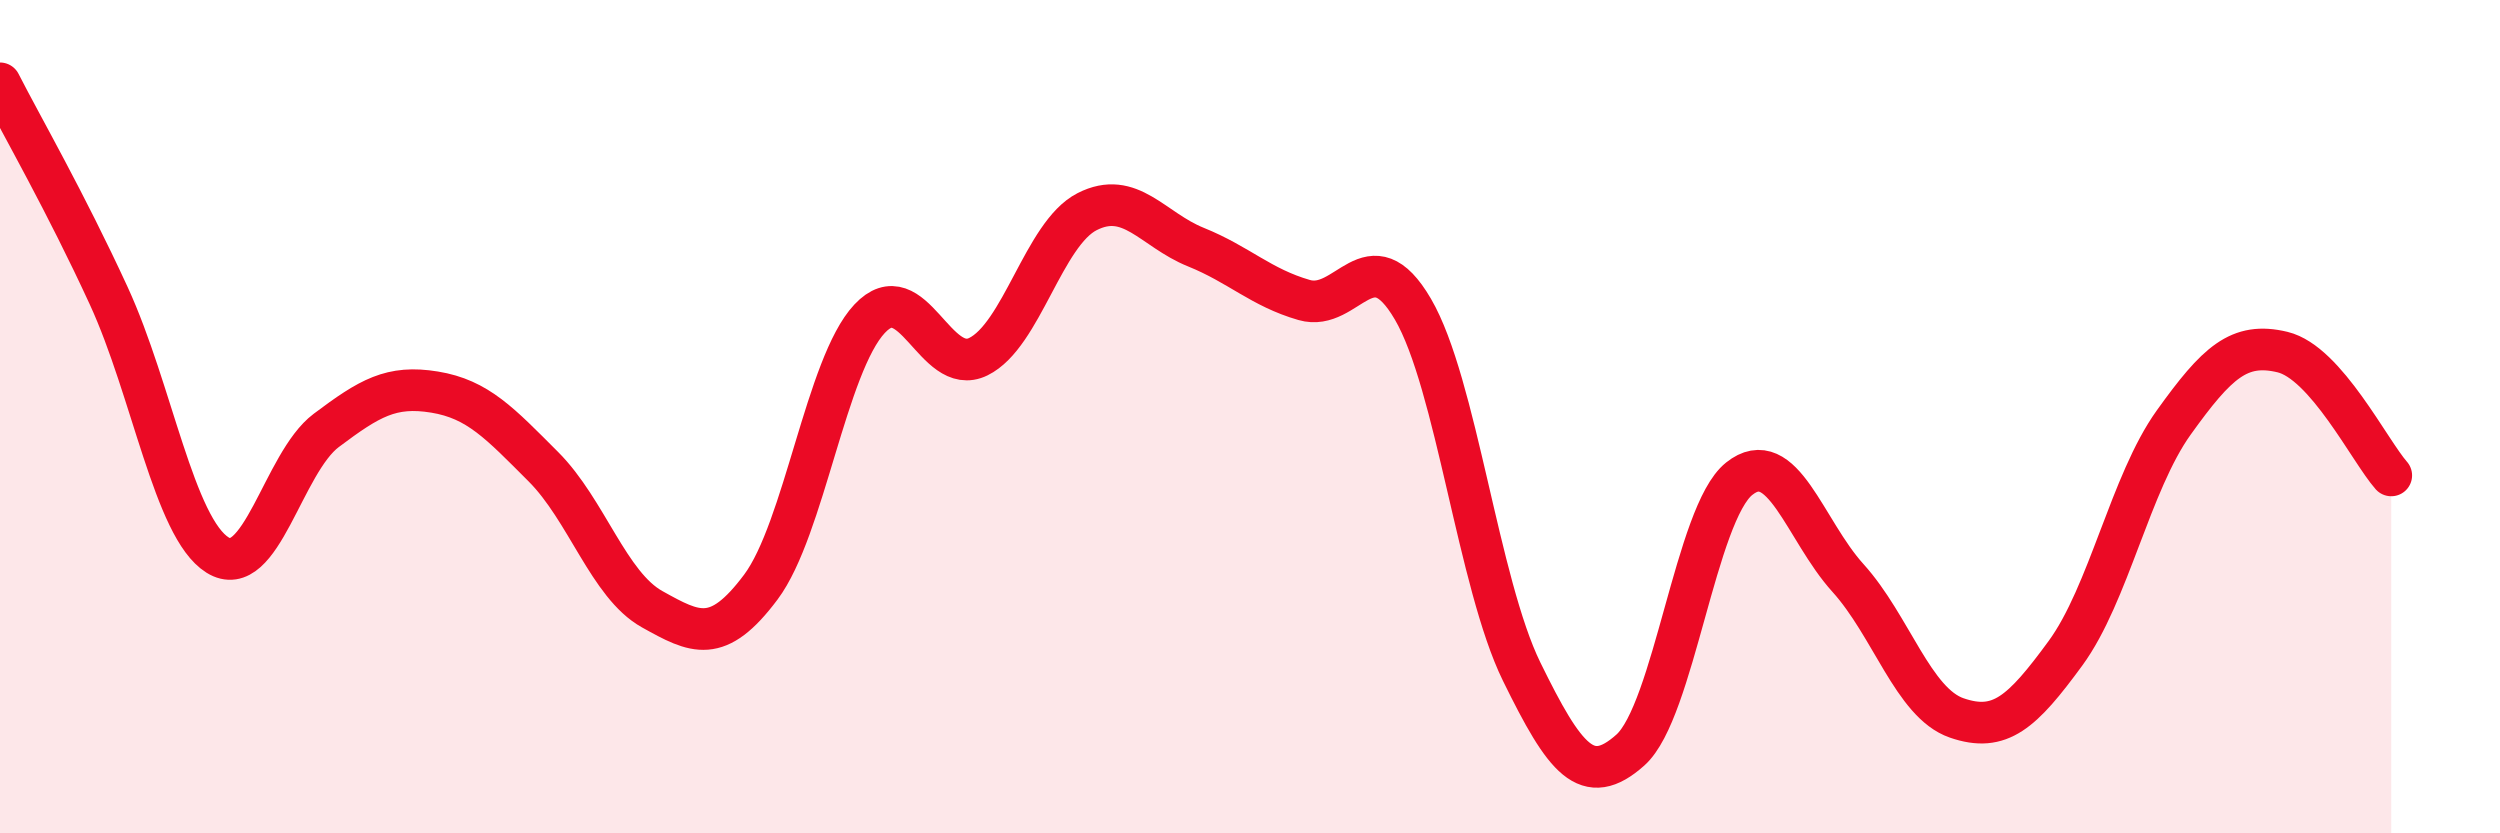
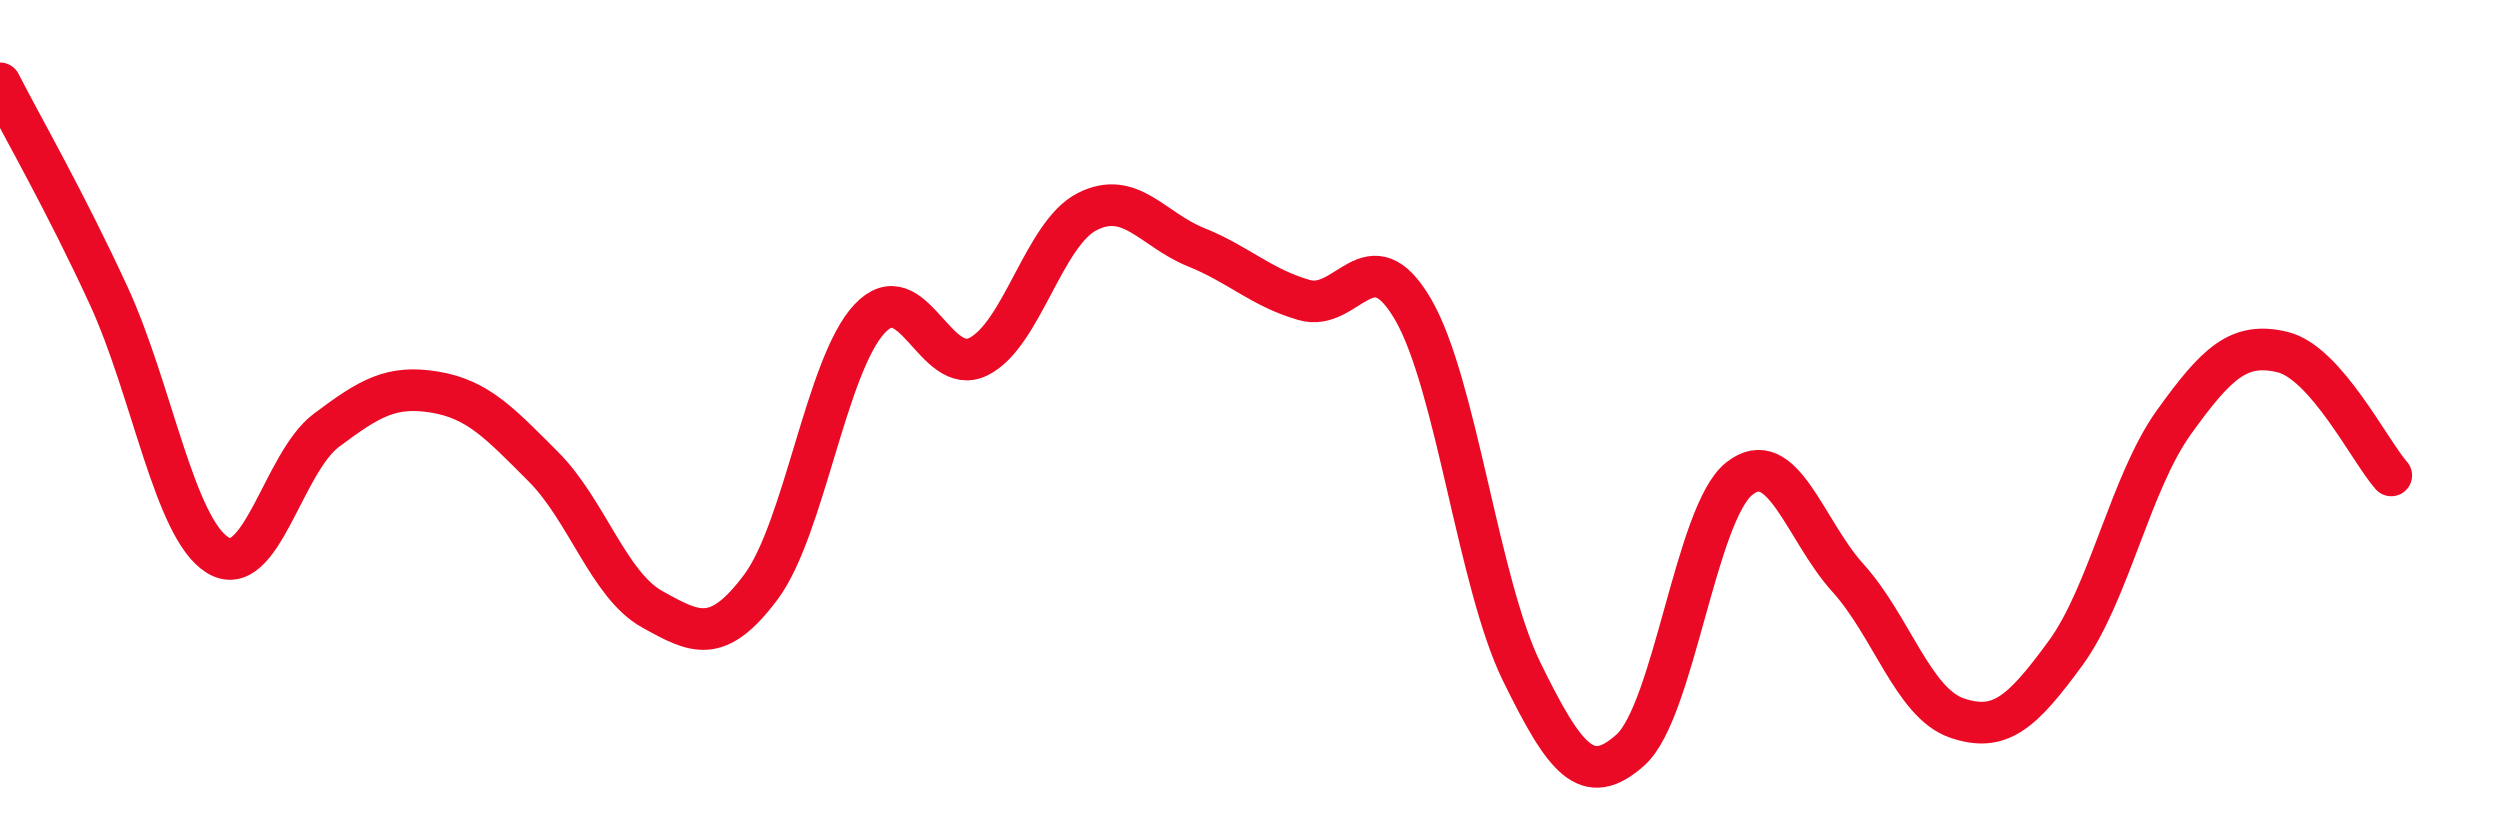
<svg xmlns="http://www.w3.org/2000/svg" width="60" height="20" viewBox="0 0 60 20">
-   <path d="M 0,2 C 0.52,3.02 1.57,4.84 2.61,7.1 C 3.65,9.36 4.18,12.67 5.22,13.32 C 6.26,13.97 6.79,11.11 7.83,10.33 C 8.87,9.55 9.39,9.24 10.43,9.41 C 11.47,9.58 12,10.16 13.04,11.2 C 14.08,12.24 14.61,14.04 15.65,14.62 C 16.69,15.2 17.22,15.48 18.26,14.09 C 19.3,12.7 19.83,8.76 20.87,7.65 C 21.91,6.54 22.44,9.07 23.48,8.56 C 24.52,8.05 25.05,5.61 26.09,5.08 C 27.13,4.55 27.66,5.51 28.7,5.93 C 29.74,6.35 30.26,6.9 31.3,7.2 C 32.34,7.5 32.87,5.64 33.91,7.42 C 34.95,9.2 35.48,14 36.52,16.12 C 37.56,18.24 38.09,18.93 39.13,18 C 40.17,17.07 40.7,12.32 41.74,11.49 C 42.78,10.66 43.31,12.72 44.35,13.87 C 45.39,15.02 45.92,16.87 46.96,17.23 C 48,17.59 48.53,17.1 49.57,15.68 C 50.61,14.26 51.13,11.59 52.17,10.14 C 53.21,8.69 53.74,8.2 54.78,8.45 C 55.82,8.7 56.87,10.82 57.39,11.41L57.39 20L0 20Z" fill="#EB0A25" opacity="0.1" stroke-linecap="round" stroke-linejoin="round" />
  <path d="M 0,2 C 0.52,3.02 1.57,4.84 2.61,7.1 C 3.65,9.36 4.18,12.67 5.22,13.32 C 6.26,13.97 6.79,11.11 7.83,10.33 C 8.87,9.55 9.39,9.24 10.43,9.41 C 11.47,9.58 12,10.16 13.04,11.2 C 14.08,12.24 14.61,14.04 15.65,14.62 C 16.69,15.2 17.22,15.48 18.26,14.09 C 19.3,12.7 19.83,8.76 20.87,7.65 C 21.91,6.54 22.44,9.07 23.48,8.56 C 24.52,8.05 25.05,5.61 26.09,5.08 C 27.13,4.55 27.66,5.51 28.7,5.93 C 29.74,6.35 30.26,6.9 31.3,7.2 C 32.34,7.5 32.87,5.64 33.91,7.42 C 34.95,9.2 35.48,14 36.52,16.12 C 37.56,18.24 38.09,18.93 39.13,18 C 40.17,17.07 40.7,12.32 41.74,11.49 C 42.78,10.66 43.31,12.72 44.35,13.87 C 45.39,15.02 45.92,16.87 46.96,17.23 C 48,17.59 48.53,17.1 49.57,15.68 C 50.61,14.26 51.13,11.59 52.17,10.14 C 53.21,8.69 53.74,8.2 54.78,8.45 C 55.82,8.7 56.87,10.82 57.39,11.41" stroke="#EB0A25" stroke-width="1" fill="none" stroke-linecap="round" stroke-linejoin="round" />
</svg>